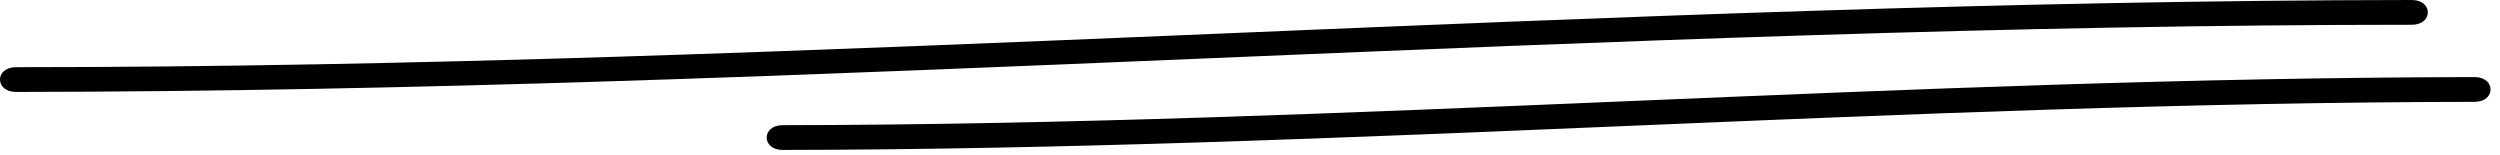
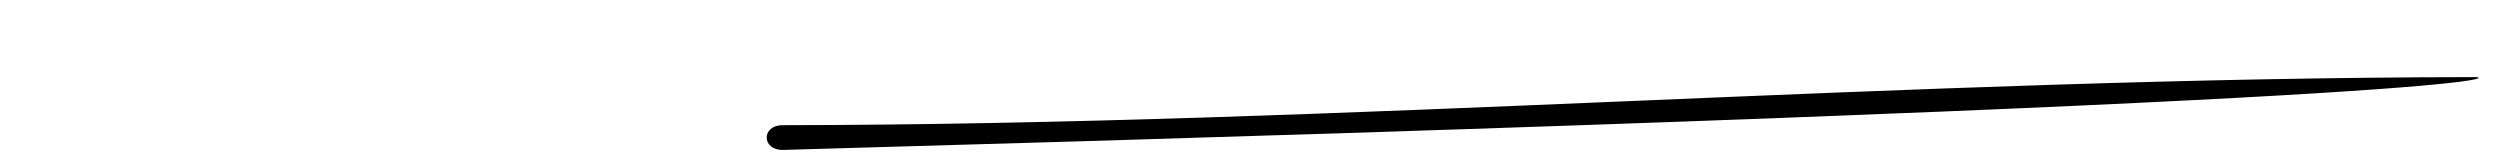
<svg xmlns="http://www.w3.org/2000/svg" width="258" height="16" viewBox="0 0 258 16" fill="none">
-   <path d="M1.642 9.488C84.191 9.415 166.36 2.555 248.909 2.555C251.098 2.555 251.098 0 248.909 0C166.36 0.073 84.191 6.934 1.642 6.934C-0.547 6.934 -0.547 9.488 1.642 9.488Z" fill="black" />
-   <path d="M80.763 15.473C139.034 15.4 197.113 10.583 255.383 10.51C257.573 10.51 257.573 7.956 255.383 7.956C197.113 8.029 139.034 12.846 80.763 12.919C78.574 12.919 78.574 15.473 80.763 15.473Z" fill="black" />
+   <path d="M80.763 15.473C257.573 10.51 257.573 7.956 255.383 7.956C197.113 8.029 139.034 12.846 80.763 12.919C78.574 12.919 78.574 15.473 80.763 15.473Z" fill="black" />
</svg>